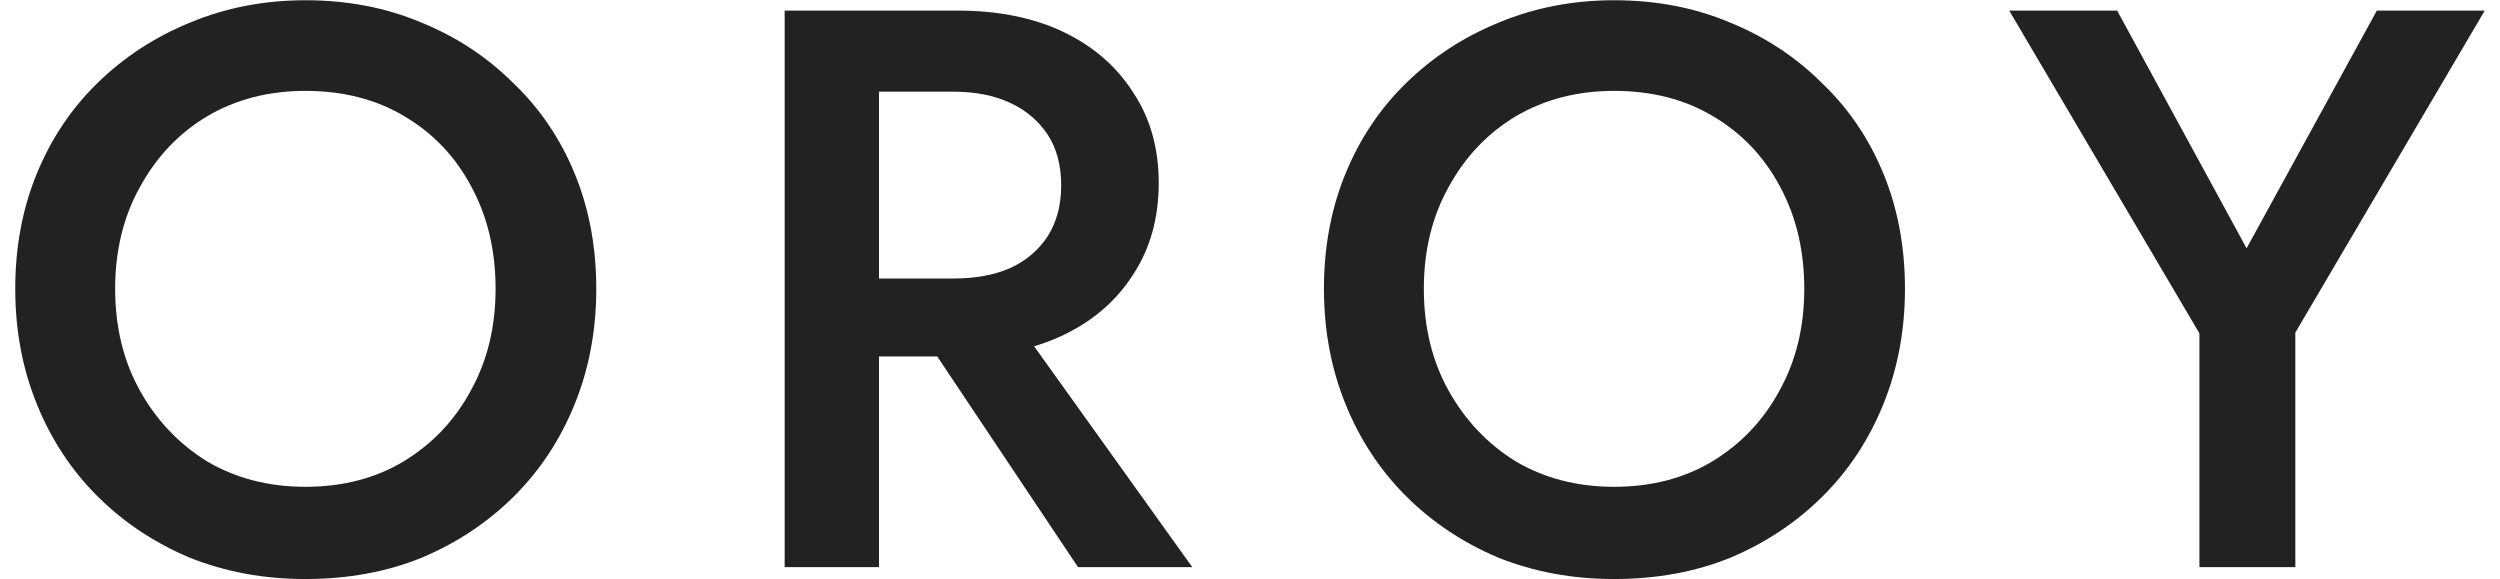
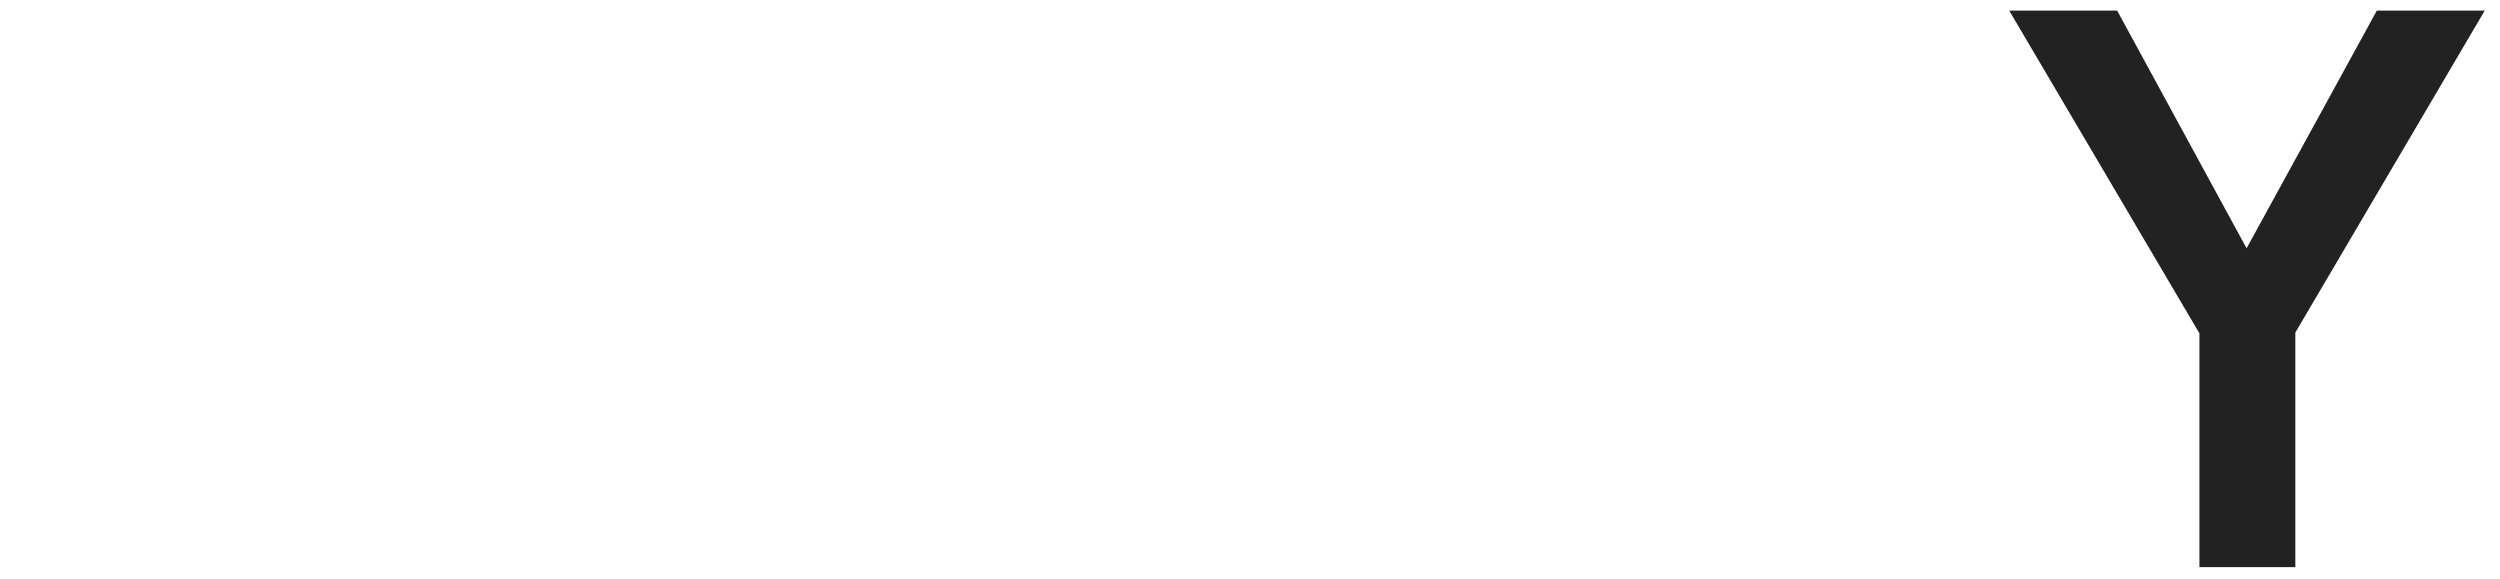
<svg xmlns="http://www.w3.org/2000/svg" fill="none" viewBox="0 0 82 19" height="19" width="82">
  <g clip-path="url(#clip0_593_5625)">
-     <path fill="#222222" d="M3.777 9.474C3.777 10.726 4.048 11.838 4.589 12.812C5.131 13.785 5.865 14.559 6.791 15.133C7.735 15.689 8.81 15.967 10.016 15.967C11.239 15.967 12.314 15.689 13.24 15.133C14.184 14.559 14.918 13.785 15.442 12.812C15.984 11.838 16.255 10.726 16.255 9.474C16.255 8.222 15.993 7.11 15.468 6.136C14.944 5.145 14.21 4.371 13.266 3.815C12.34 3.259 11.257 2.981 10.016 2.981C8.81 2.981 7.735 3.259 6.791 3.815C5.865 4.371 5.131 5.145 4.589 6.136C4.048 7.11 3.777 8.222 3.777 9.474ZM0.5 9.474C0.5 8.101 0.736 6.84 1.208 5.693C1.68 4.545 2.344 3.554 3.2 2.72C4.074 1.868 5.087 1.207 6.241 0.738C7.412 0.251 8.67 0.008 10.016 0.008C11.396 0.008 12.663 0.251 13.817 0.738C14.97 1.207 15.975 1.868 16.831 2.72C17.705 3.554 18.378 4.545 18.85 5.693C19.322 6.84 19.558 8.101 19.558 9.474C19.558 10.83 19.322 12.09 18.85 13.255C18.378 14.42 17.714 15.428 16.858 16.28C16.001 17.132 14.996 17.801 13.843 18.288C12.69 18.758 11.414 18.992 10.016 18.992C8.653 18.992 7.386 18.758 6.215 18.288C5.061 17.801 4.056 17.132 3.2 16.28C2.344 15.428 1.68 14.42 1.208 13.255C0.736 12.09 0.5 10.83 0.5 9.474Z" />
-     <path fill="#222222" d="M29.538 9.891H32.868L39.106 18.601H35.358L29.538 9.891ZM25.737 0.347H28.831V18.601H25.737V0.347ZM27.572 3.007V0.347H31.4C32.745 0.347 33.907 0.582 34.886 1.051C35.865 1.52 36.625 2.181 37.167 3.033C37.726 3.867 38.006 4.858 38.006 6.006C38.006 7.153 37.726 8.153 37.167 9.005C36.625 9.856 35.865 10.517 34.886 10.986C33.907 11.456 32.745 11.691 31.4 11.691H27.572V9.135H31.268C31.985 9.135 32.605 9.022 33.13 8.796C33.654 8.553 34.065 8.205 34.362 7.753C34.659 7.283 34.807 6.727 34.807 6.084C34.807 5.423 34.659 4.867 34.362 4.415C34.065 3.963 33.654 3.615 33.13 3.372C32.605 3.128 31.985 3.007 31.268 3.007H27.572Z" />
-     <path fill="#222222" d="M46.702 9.474C46.702 10.726 46.972 11.838 47.514 12.812C48.056 13.785 48.79 14.559 49.716 15.133C50.66 15.689 51.735 15.967 52.941 15.967C54.164 15.967 55.239 15.689 56.165 15.133C57.109 14.559 57.843 13.785 58.367 12.812C58.909 11.838 59.18 10.726 59.18 9.474C59.18 8.222 58.917 7.11 58.393 6.136C57.869 5.145 57.135 4.371 56.191 3.815C55.265 3.259 54.181 2.981 52.941 2.981C51.735 2.981 50.66 3.259 49.716 3.815C48.79 4.371 48.056 5.145 47.514 6.136C46.972 7.11 46.702 8.222 46.702 9.474ZM43.425 9.474C43.425 8.101 43.661 6.84 44.133 5.693C44.604 4.545 45.269 3.554 46.125 2.72C46.999 1.868 48.012 1.207 49.166 0.738C50.337 0.251 51.595 0.008 52.941 0.008C54.321 0.008 55.588 0.251 56.742 0.738C57.895 1.207 58.9 1.868 59.756 2.72C60.63 3.554 61.303 4.545 61.775 5.693C62.247 6.84 62.483 8.101 62.483 9.474C62.483 10.83 62.247 12.09 61.775 13.255C61.303 14.42 60.639 15.428 59.782 16.28C58.926 17.132 57.921 17.801 56.768 18.288C55.614 18.758 54.339 18.992 52.941 18.992C51.578 18.992 50.31 18.758 49.139 18.288C47.986 17.801 46.981 17.132 46.125 16.28C45.269 15.428 44.604 14.42 44.133 13.255C43.661 12.09 43.425 10.83 43.425 9.474Z" />
    <path fill="#222222" d="M77.961 0.347H81.5L75.287 10.908V18.601H72.141V10.934L65.902 0.347H69.442L73.688 8.144L77.961 0.347Z" />
  </g>
  <defs>
    <clipPath id="clip0_593_5625">
      <rect transform="translate(0.5 0.008)" fill="white" height="18.984" width="81" />
    </clipPath>
  </defs>
</svg>